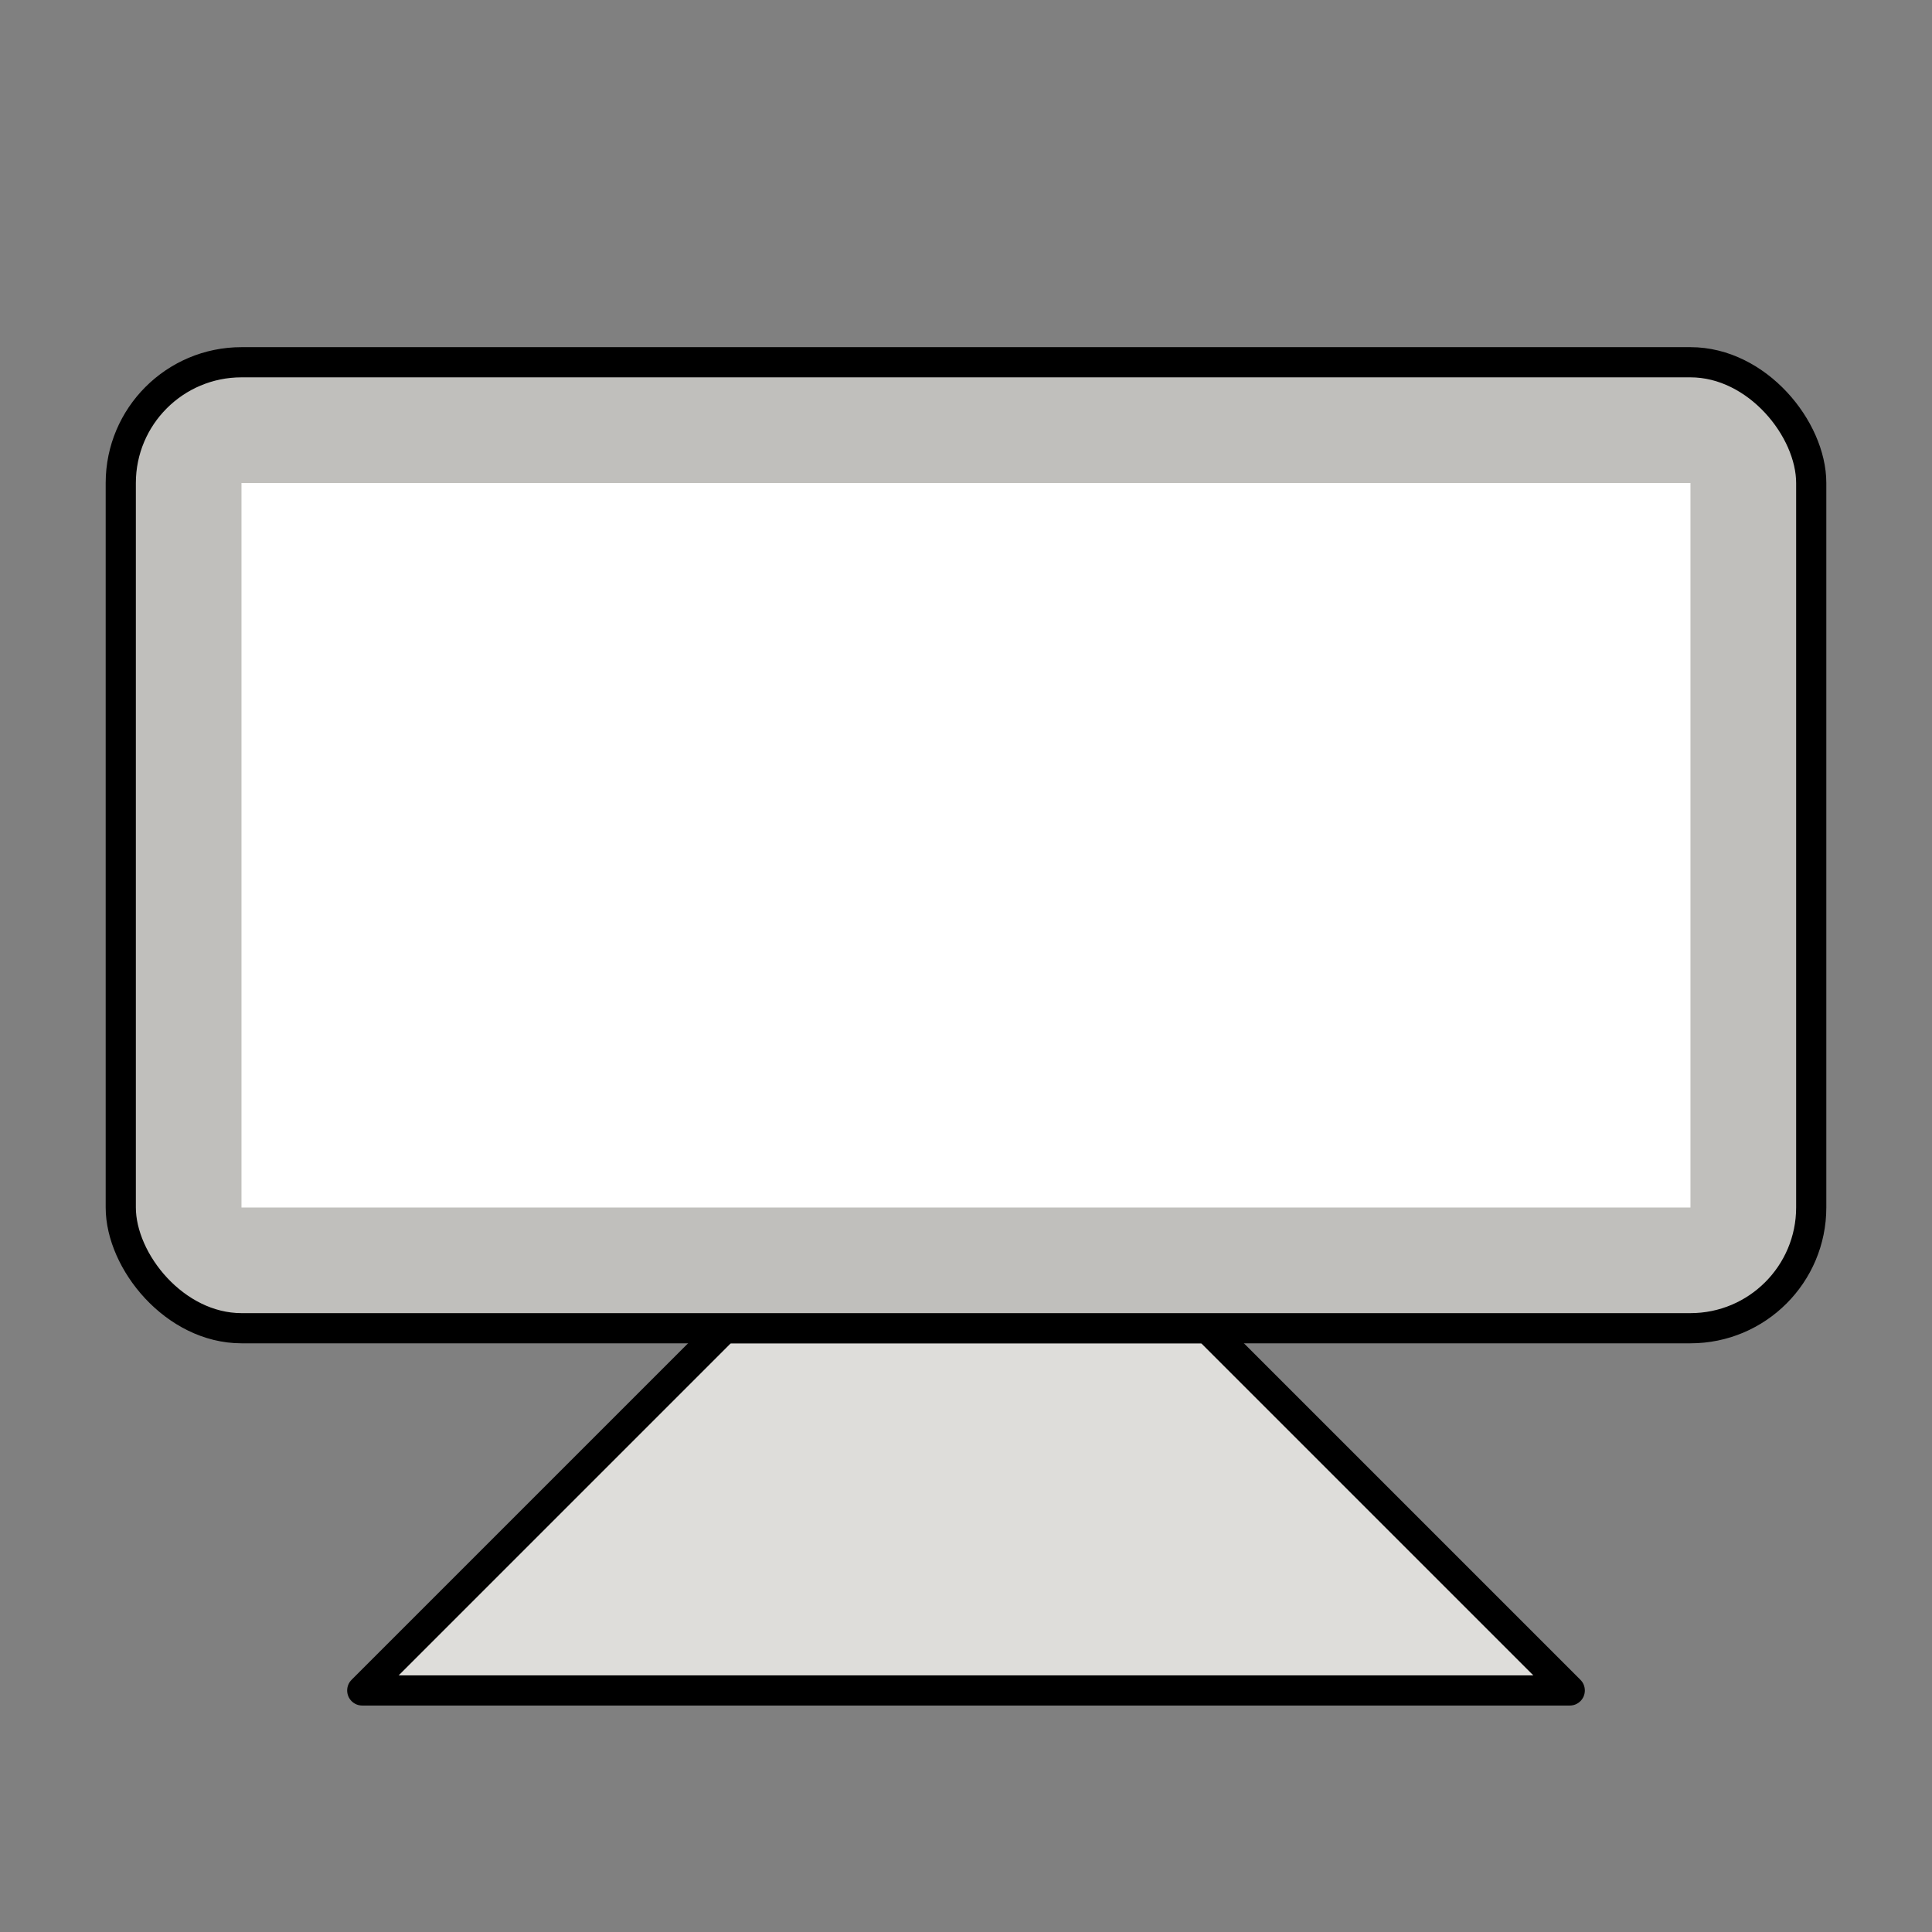
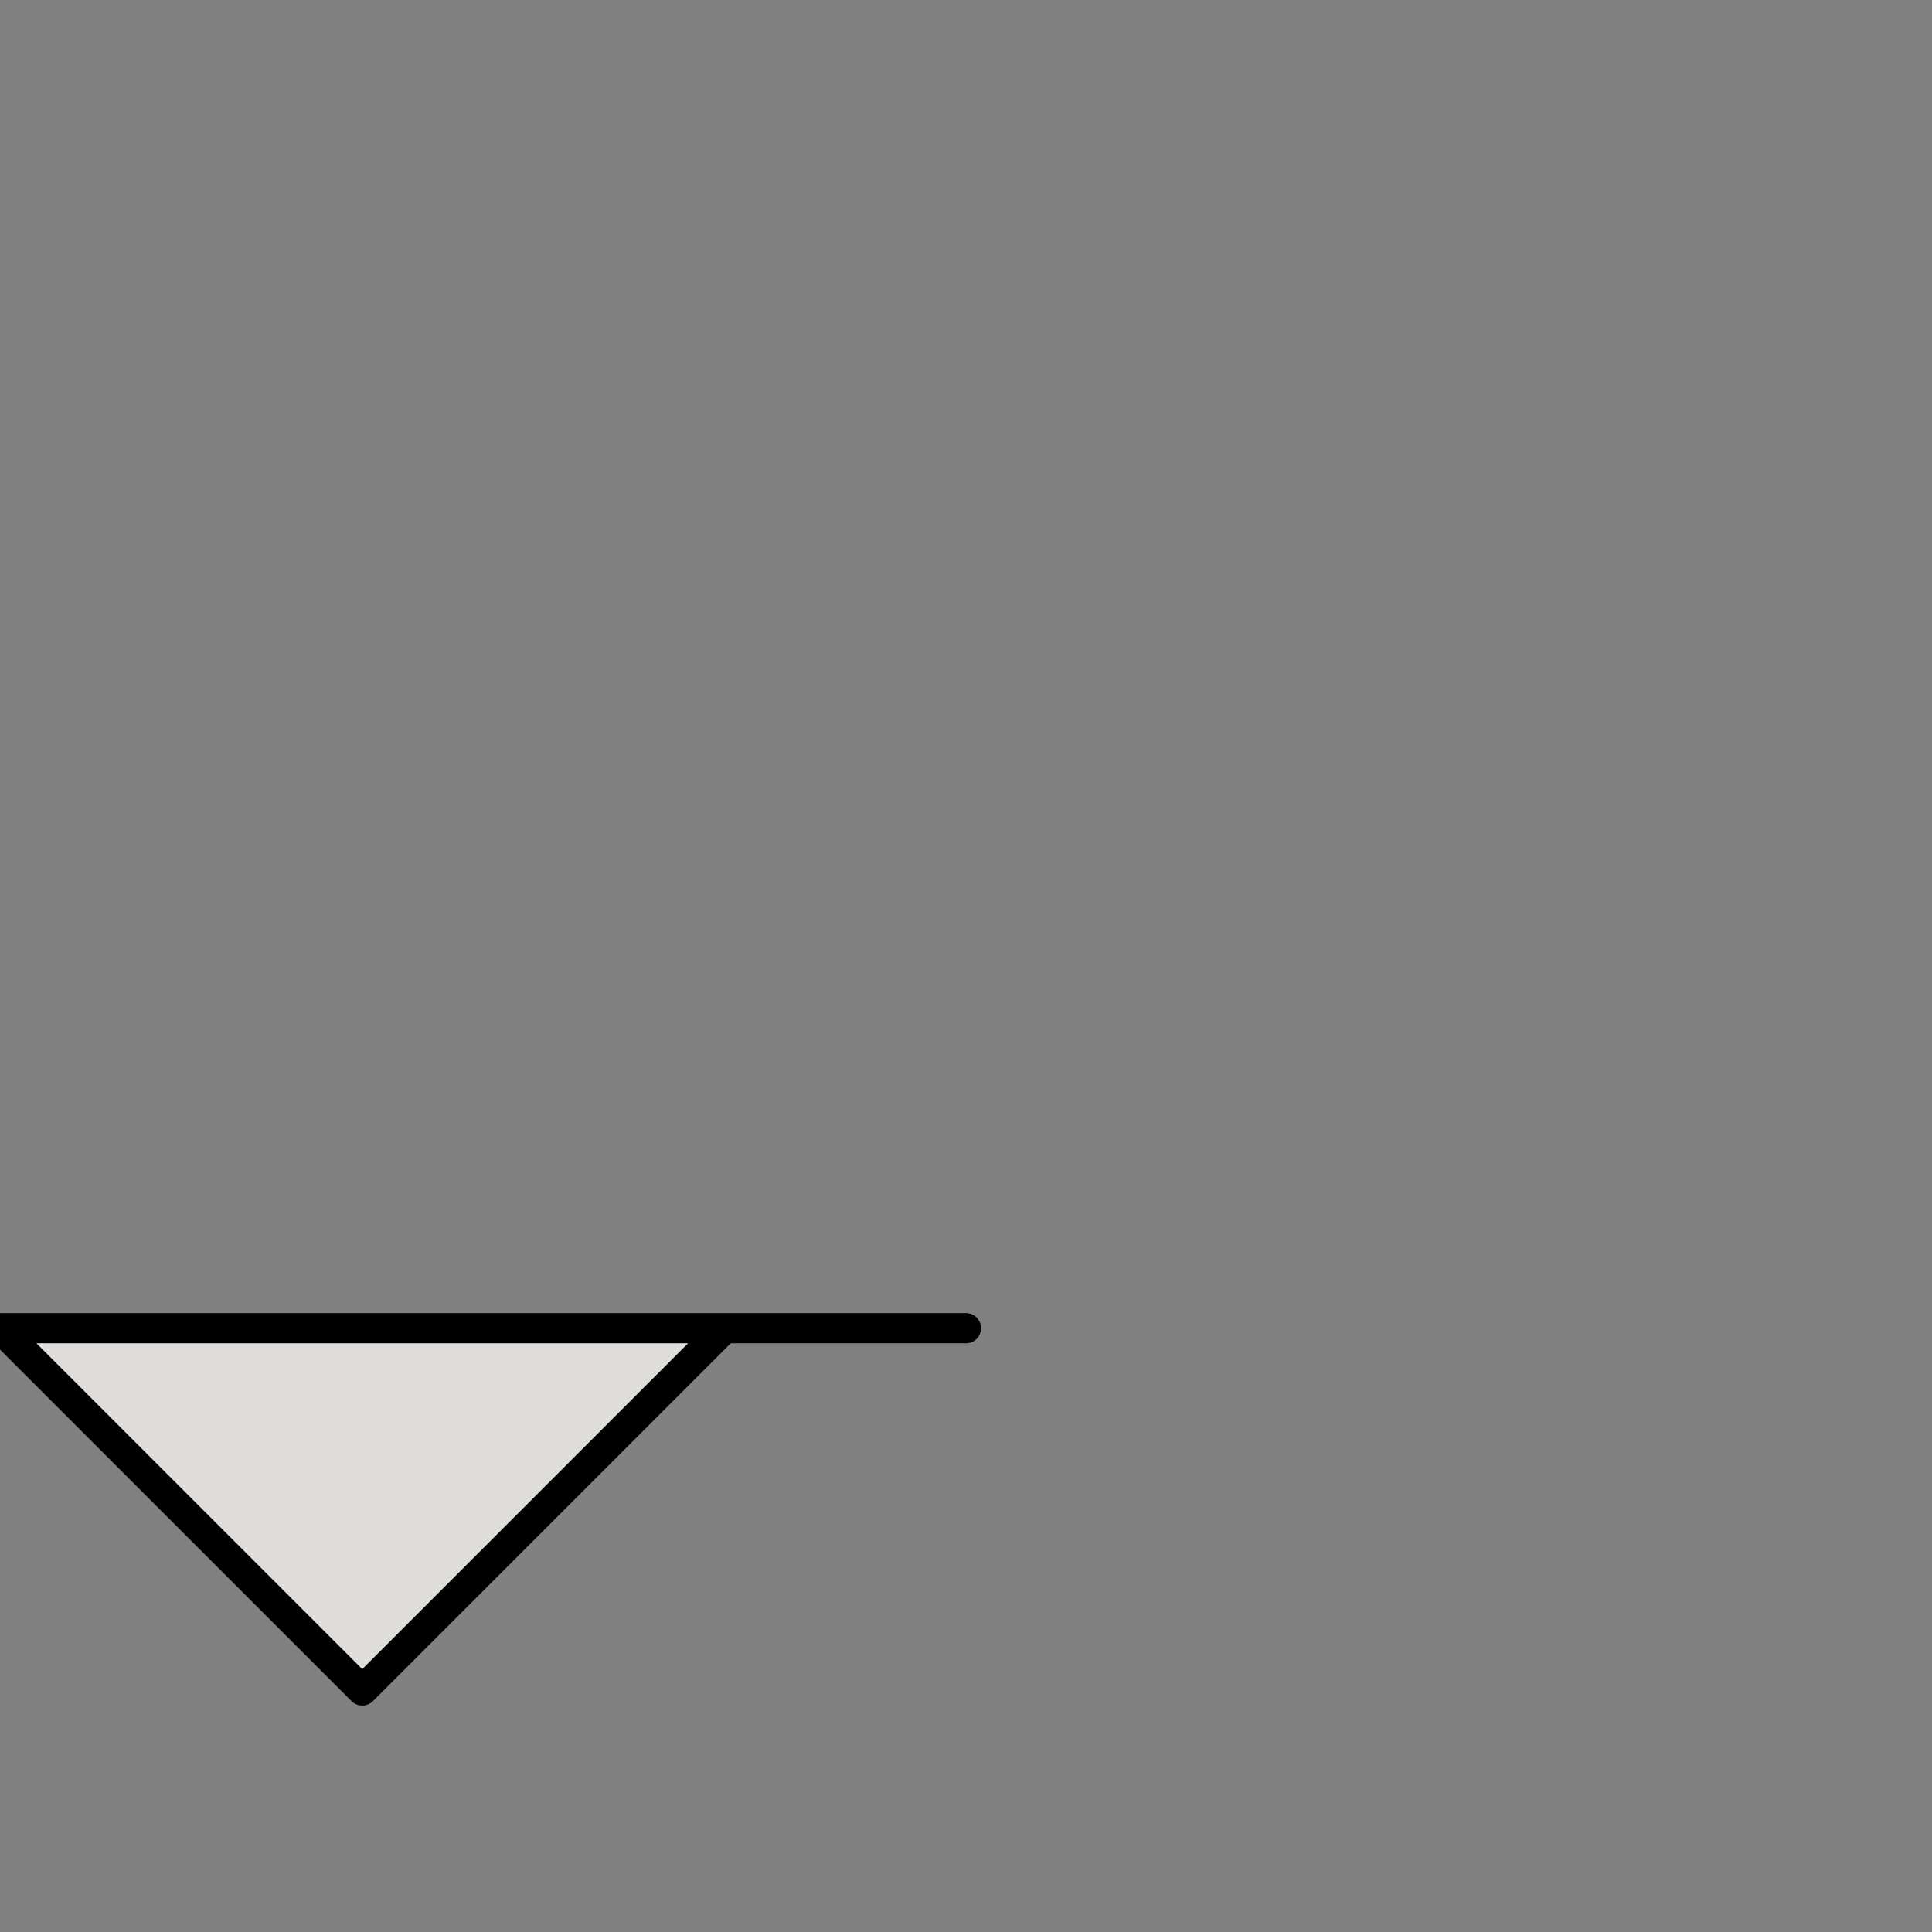
<svg xmlns="http://www.w3.org/2000/svg" xmlns:ns1="http://sodipodi.sourceforge.net/DTD/sodipodi-0.dtd" xmlns:ns2="http://www.inkscape.org/namespaces/inkscape" width="128" height="128" viewBox="0 0 33.867 33.867" version="1.1" id="svg8" ns1:docname="settings_display.svg" ns2:export-filename="C:\Users\cyber\Code\i-mic-fps\static\icons\settings_display.png" ns2:export-xdpi="96" ns2:export-ydpi="96" ns2:version="1.0.2 (e86c870879, 2021-01-15, custom)">
  <rect x="0" y="0" width="33.867" height="33.867" fill="#808080" stroke="none" />
  <defs id="defs2" />
  <ns1:namedview id="base" pagecolor="#ffffff" bordercolor="#666666" borderopacity="1.0" ns2:pageopacity="0.0" ns2:pageshadow="2" ns2:zoom="4" ns2:cx="38.887284" ns2:cy="53.219323" ns2:document-units="px" ns2:current-layer="layer1" ns2:document-rotation="0" showgrid="false" units="px" showguides="true" ns2:guide-bbox="true" ns2:window-width="1920" ns2:window-height="1017" ns2:window-x="-8" ns2:window-y="-8" ns2:window-maximized="1">
    <ns2:grid type="xygrid" id="grid833" empspacing="8" />
    <ns1:guide position="2.117,16.933" orientation="1,0" id="guide837" />
    <ns1:guide position="16.933,31.75" orientation="0,-1" id="guide839" />
    <ns1:guide position="31.75,16.933" orientation="1,0" id="guide841" />
    <ns1:guide position="19.05,2.117" orientation="0,-1" id="guide843" />
    <ns1:guide position="16.933,27.517" orientation="1,0" id="guide855" />
    <ns1:guide position="16.933,16.933" orientation="0,-1" id="guide857" />
  </ns1:namedview>
  <g ns2:label="Layer 1" ns2:groupmode="layer" id="layer1">
-     <path style="fill:#deddda;stroke:#000000;stroke-width:0.529;stroke-linecap:round;stroke-linejoin:round;stroke-opacity:1;stroke-miterlimit:4;stroke-dasharray:none" d="m 16.933,23.283 -4.233,0 -6.35,6.35 H 27.517 l -6.35,-6.35 z" id="path853" ns1:nodetypes="cccccc" />
-     <rect style="fill:#c0bfbc;stroke-width:0.529;stroke:#000000;stroke-miterlimit:4;stroke-dasharray:none;stroke-linejoin:round;stroke-linecap:round" id="rect845" width="29.633" height="16.933" x="2.117" y="6.35" ry="2.117" rx="2.117" />
-     <rect style="fill:#ffffff;stroke-width:1.058" id="rect849" width="25.4" height="12.7" x="4.233" y="8.467" ry="1.4885254e-06" rx="1.4885254e-06" />
+     <path style="fill:#deddda;stroke:#000000;stroke-width:0.529;stroke-linecap:round;stroke-linejoin:round;stroke-opacity:1;stroke-miterlimit:4;stroke-dasharray:none" d="m 16.933,23.283 -4.233,0 -6.35,6.35 l -6.35,-6.35 z" id="path853" ns1:nodetypes="cccccc" />
  </g>
</svg>